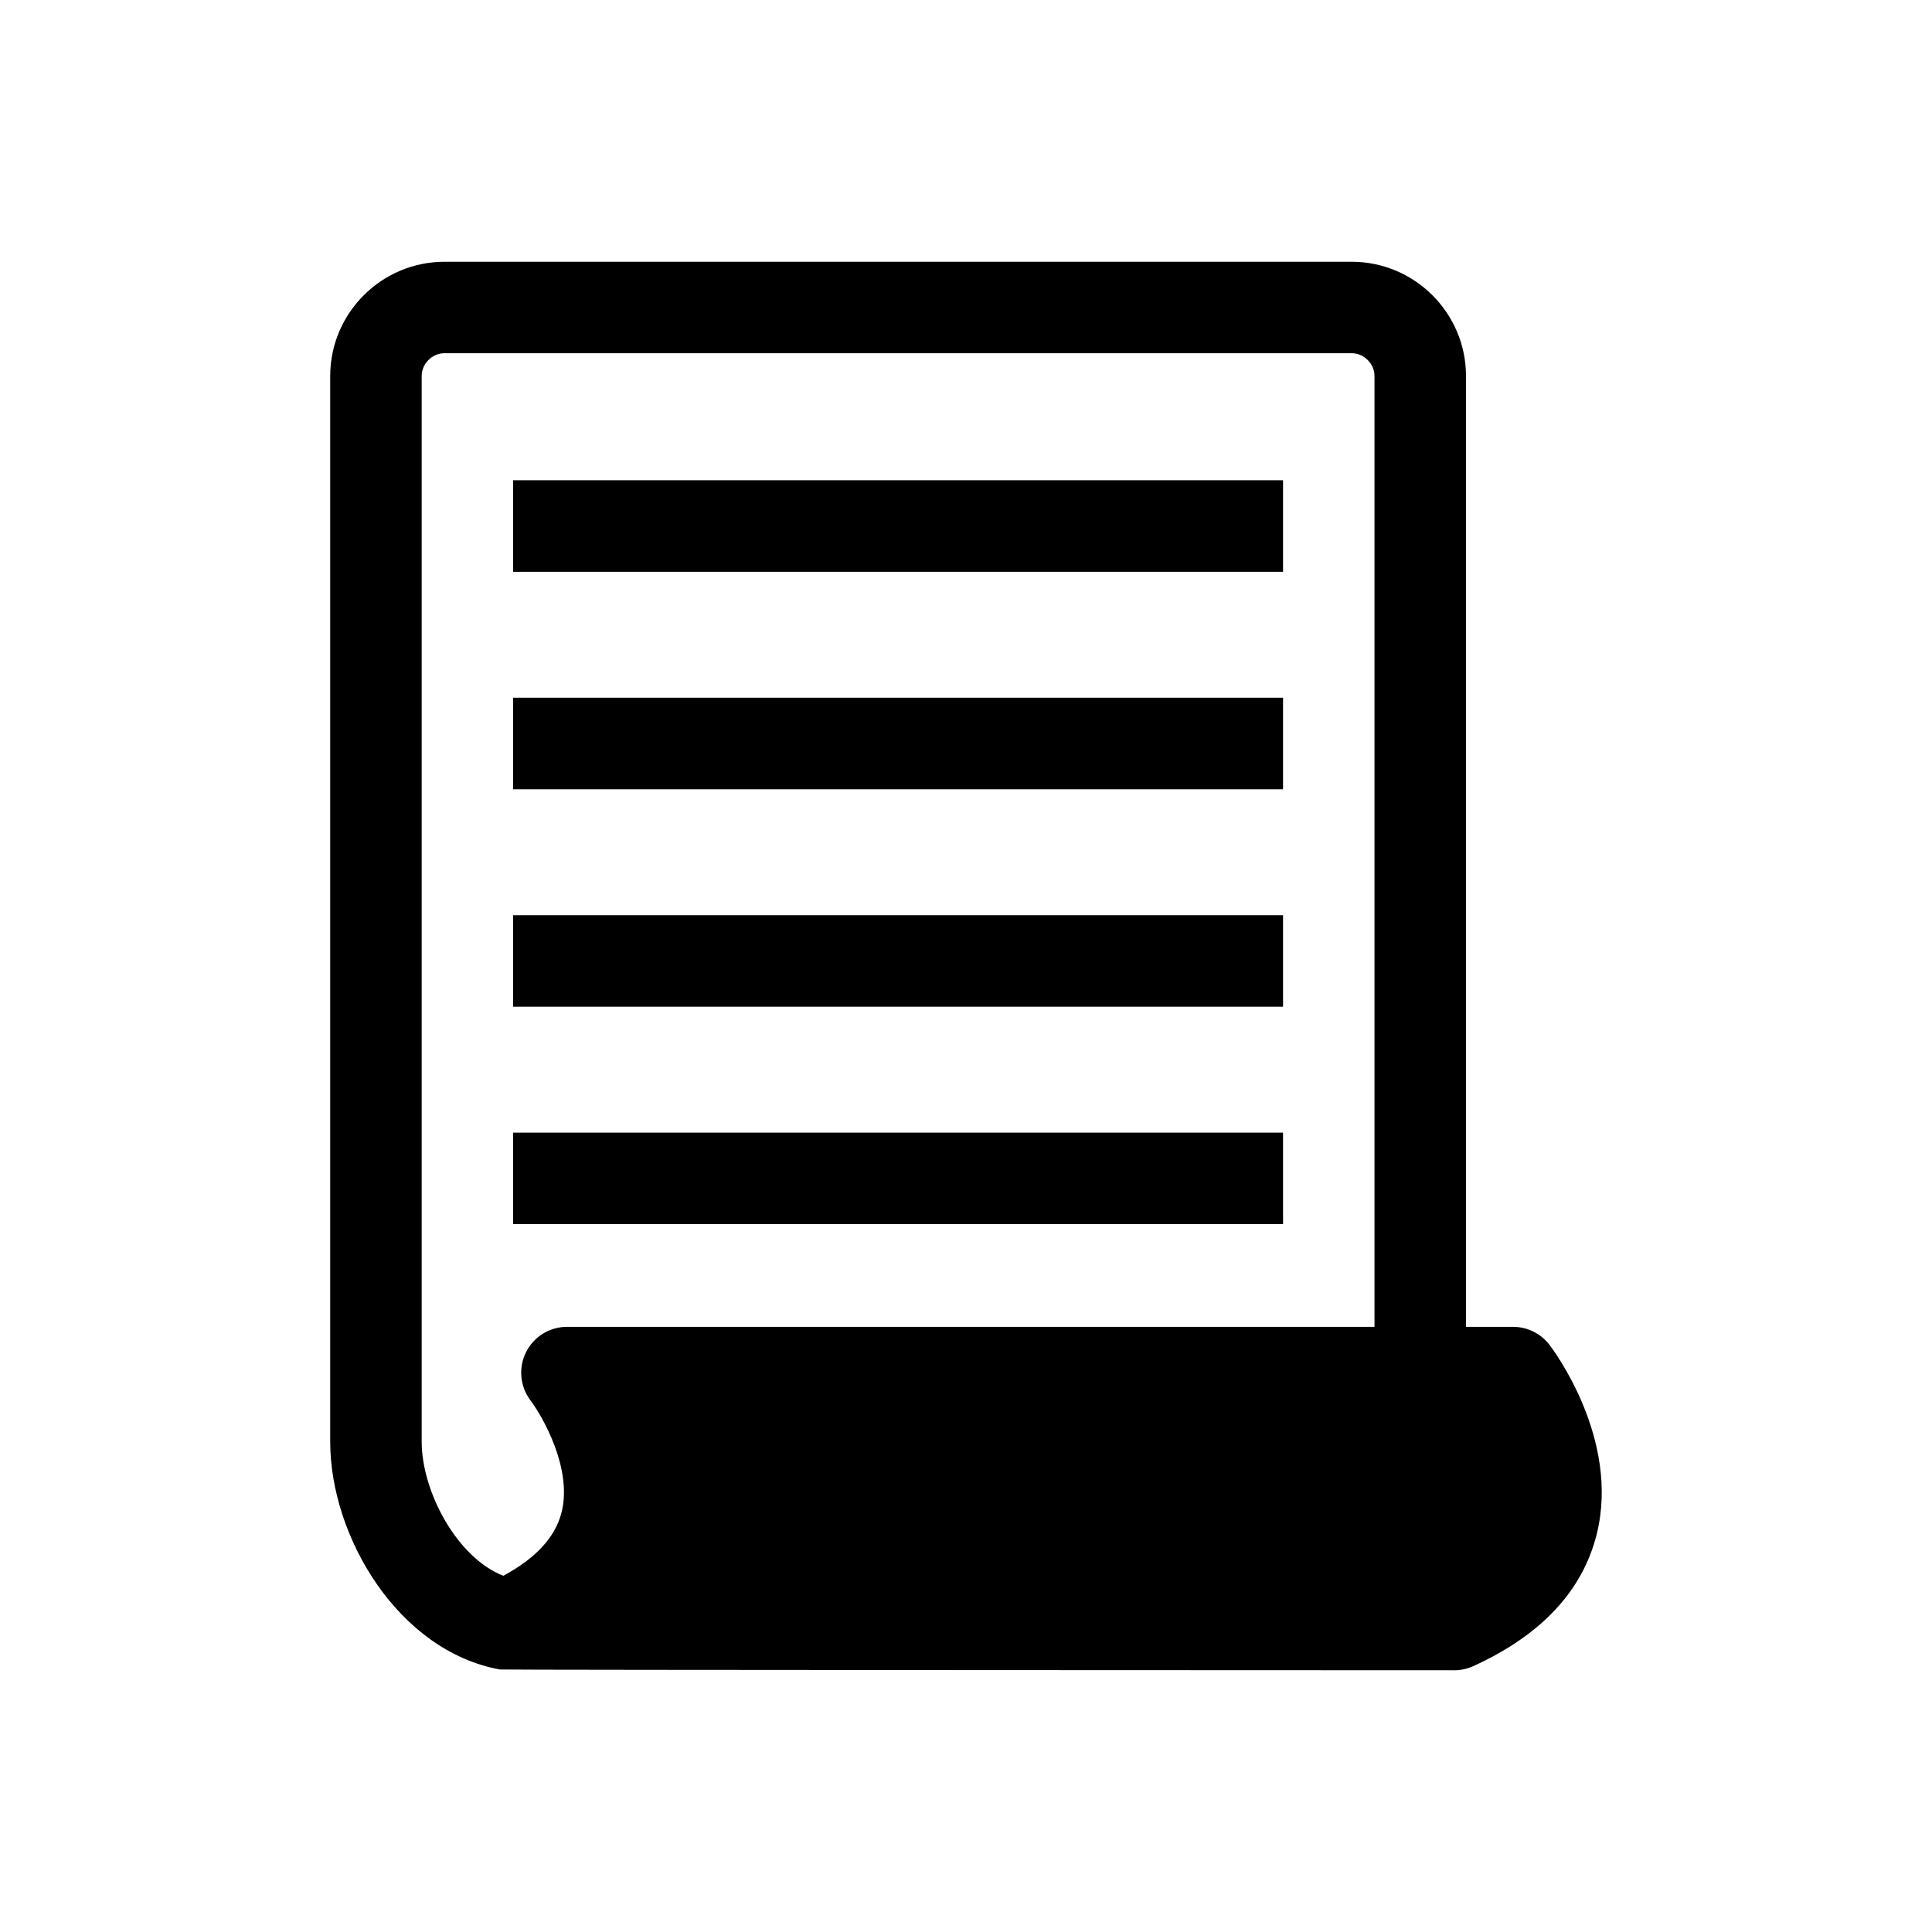
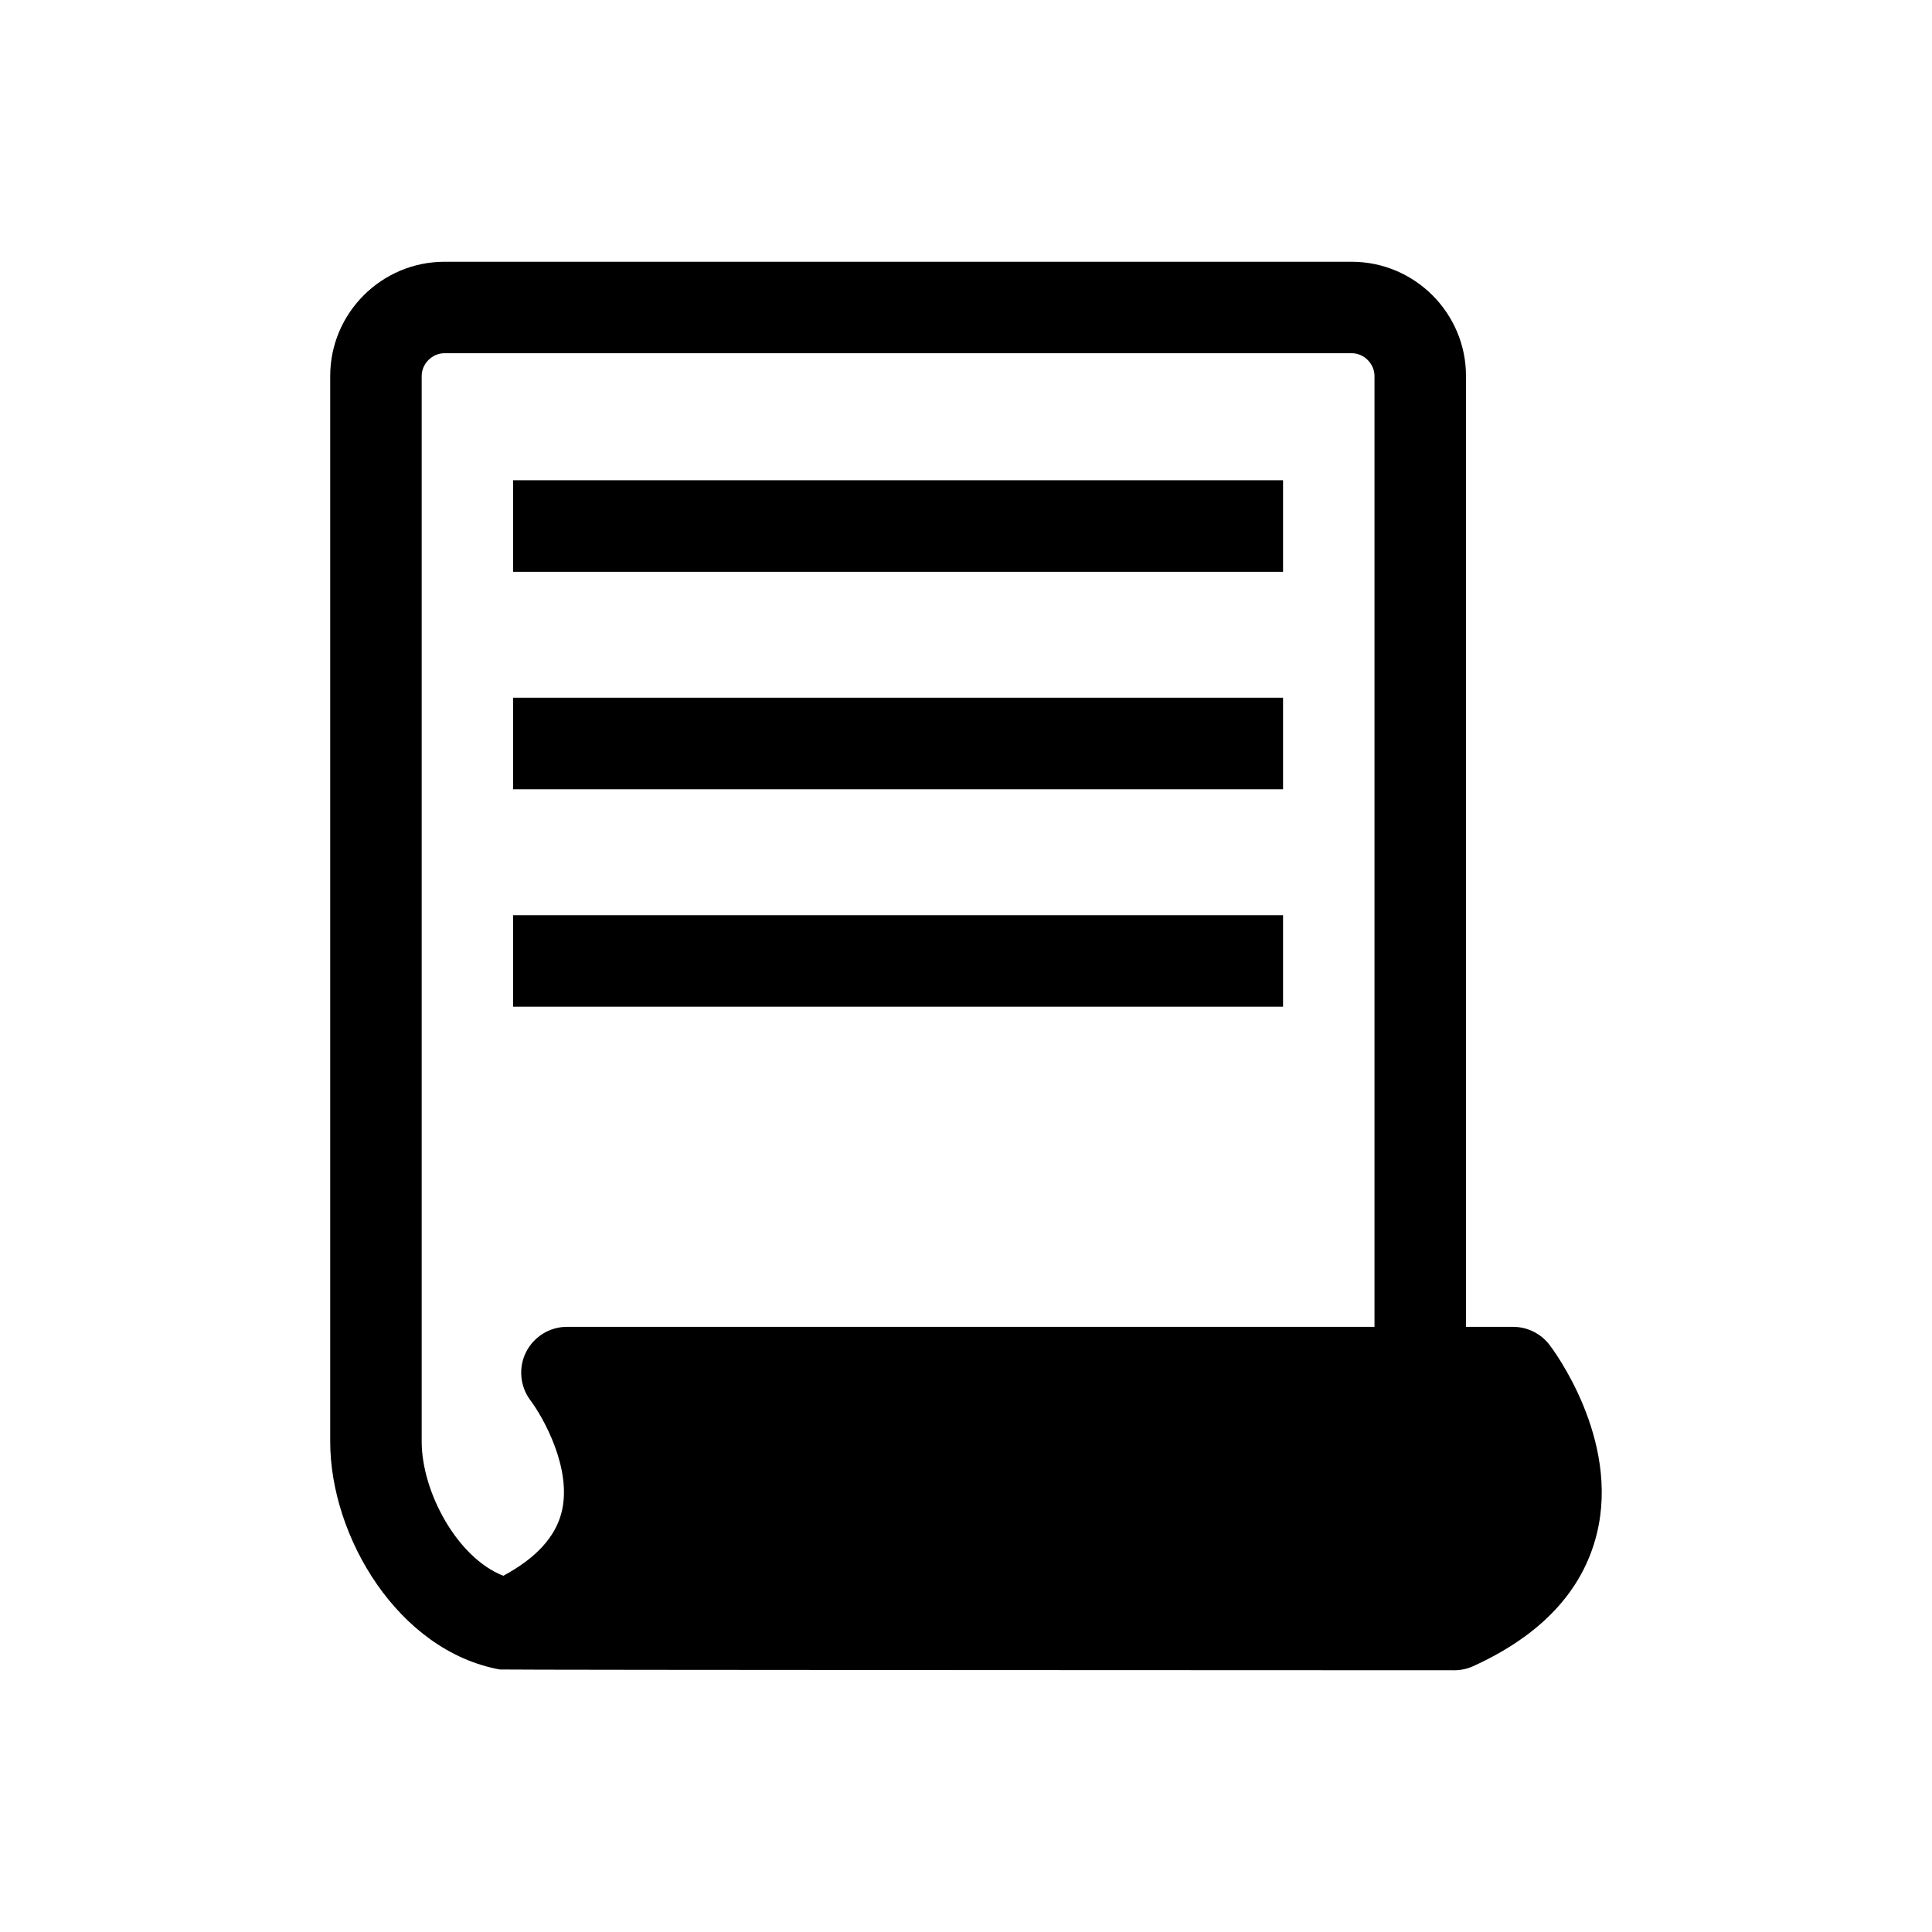
<svg xmlns="http://www.w3.org/2000/svg" fill="#000000" width="800px" height="800px" version="1.1" viewBox="144 144 512 512">
  <g>
    <path d="m554.61 500.37c-2.297-2.977-5.84-4.738-9.605-4.738h-12.5v-251.97c0-16.703-13.602-30.293-30.309-30.293h-240.38c-16.703 0-30.309 13.586-30.309 30.293v282.39c0 25.223 18.059 55.465 44.949 60.379 0.707 0.141 252.96 0.203 252.96 0.203 1.715 0 3.434-0.363 5.008-1.086 17.965-8.172 28.969-19.918 32.715-34.953 6.328-25.348-11.746-49.23-12.531-50.223zm-46.352-4.738h-214.04c-4.598 0-8.785 2.644-10.832 6.738-2.047 4.125-1.574 9.07 1.195 12.754 3.273 4.344 11.164 18.152 8.234 29.691-1.652 6.551-6.848 12.172-15.43 16.781-12.25-4.769-21.633-22.277-21.633-35.551v-282.38c0-3.289 2.769-6.062 6.062-6.062h240.38c3.273 0 6.062 2.769 6.062 6.062z" />
    <path d="m279.98 271.27h204.04v24.262h-204.04z" />
    <path d="m279.98 328.9h204.04v24.262h-204.04z" />
    <path d="m279.98 386.54h204.04v24.246h-204.04z" />
-     <path d="m279.98 444.16h204.04v24.246h-204.04z" />
  </g>
</svg>